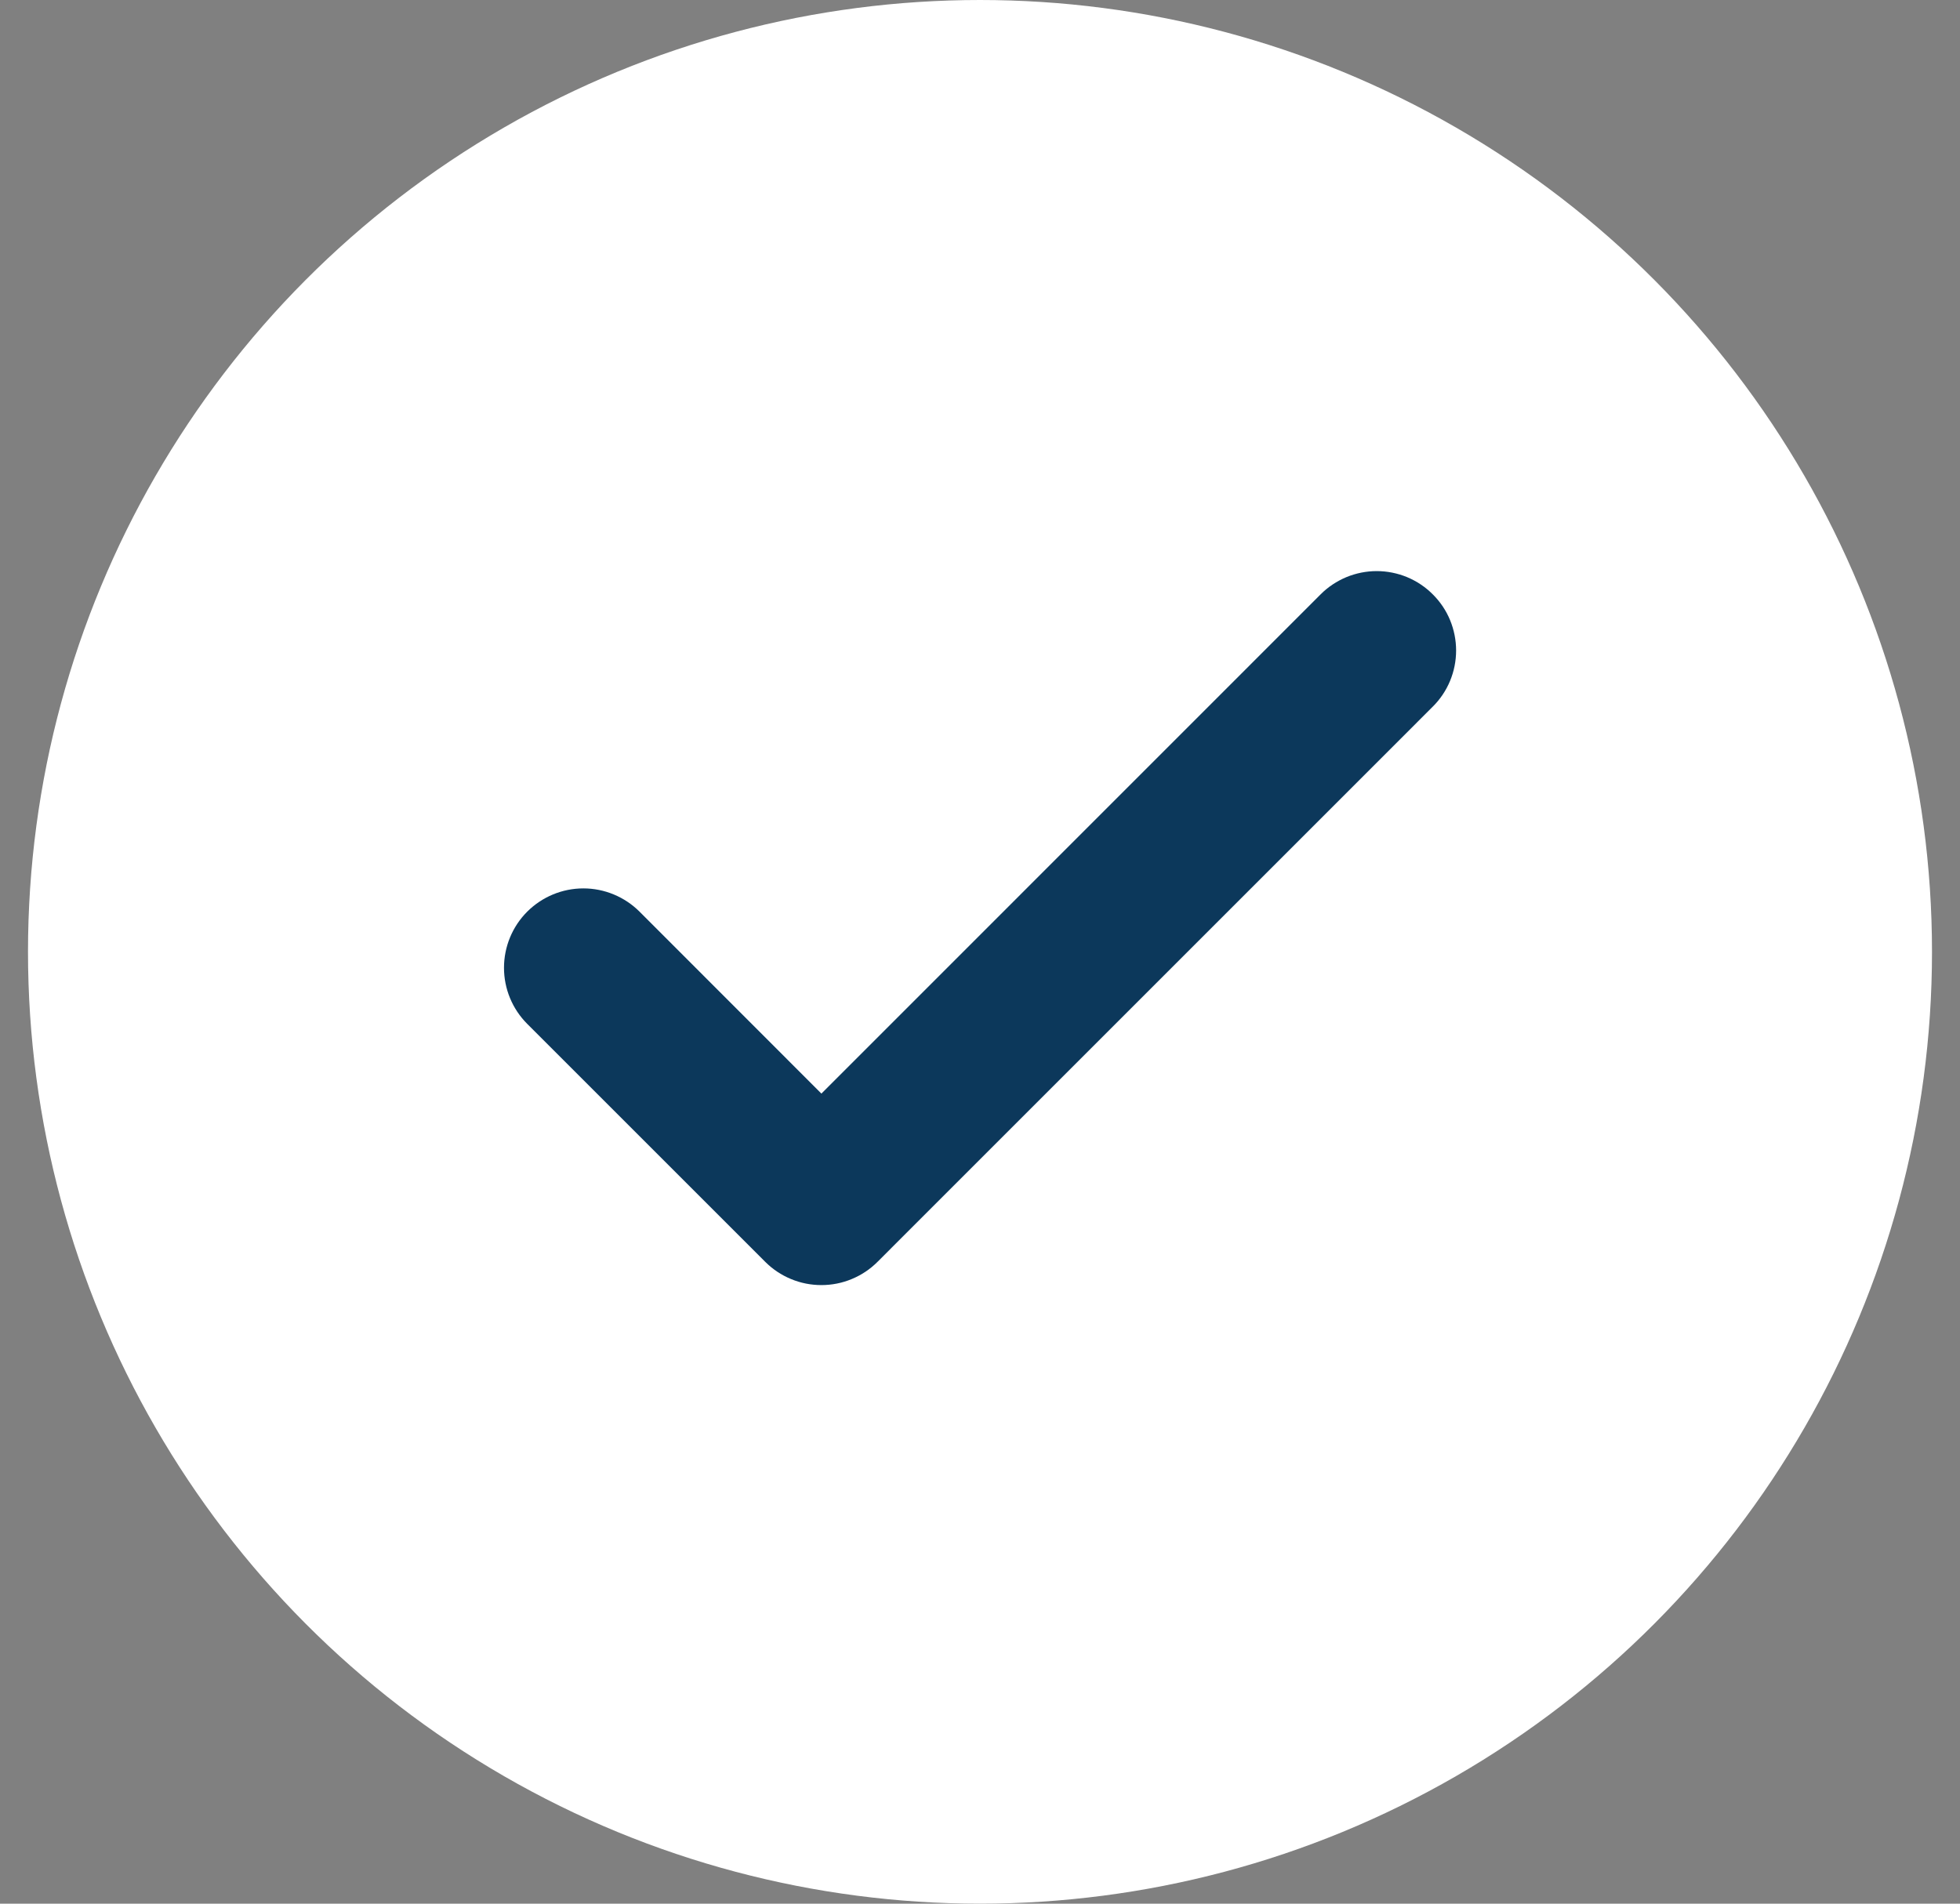
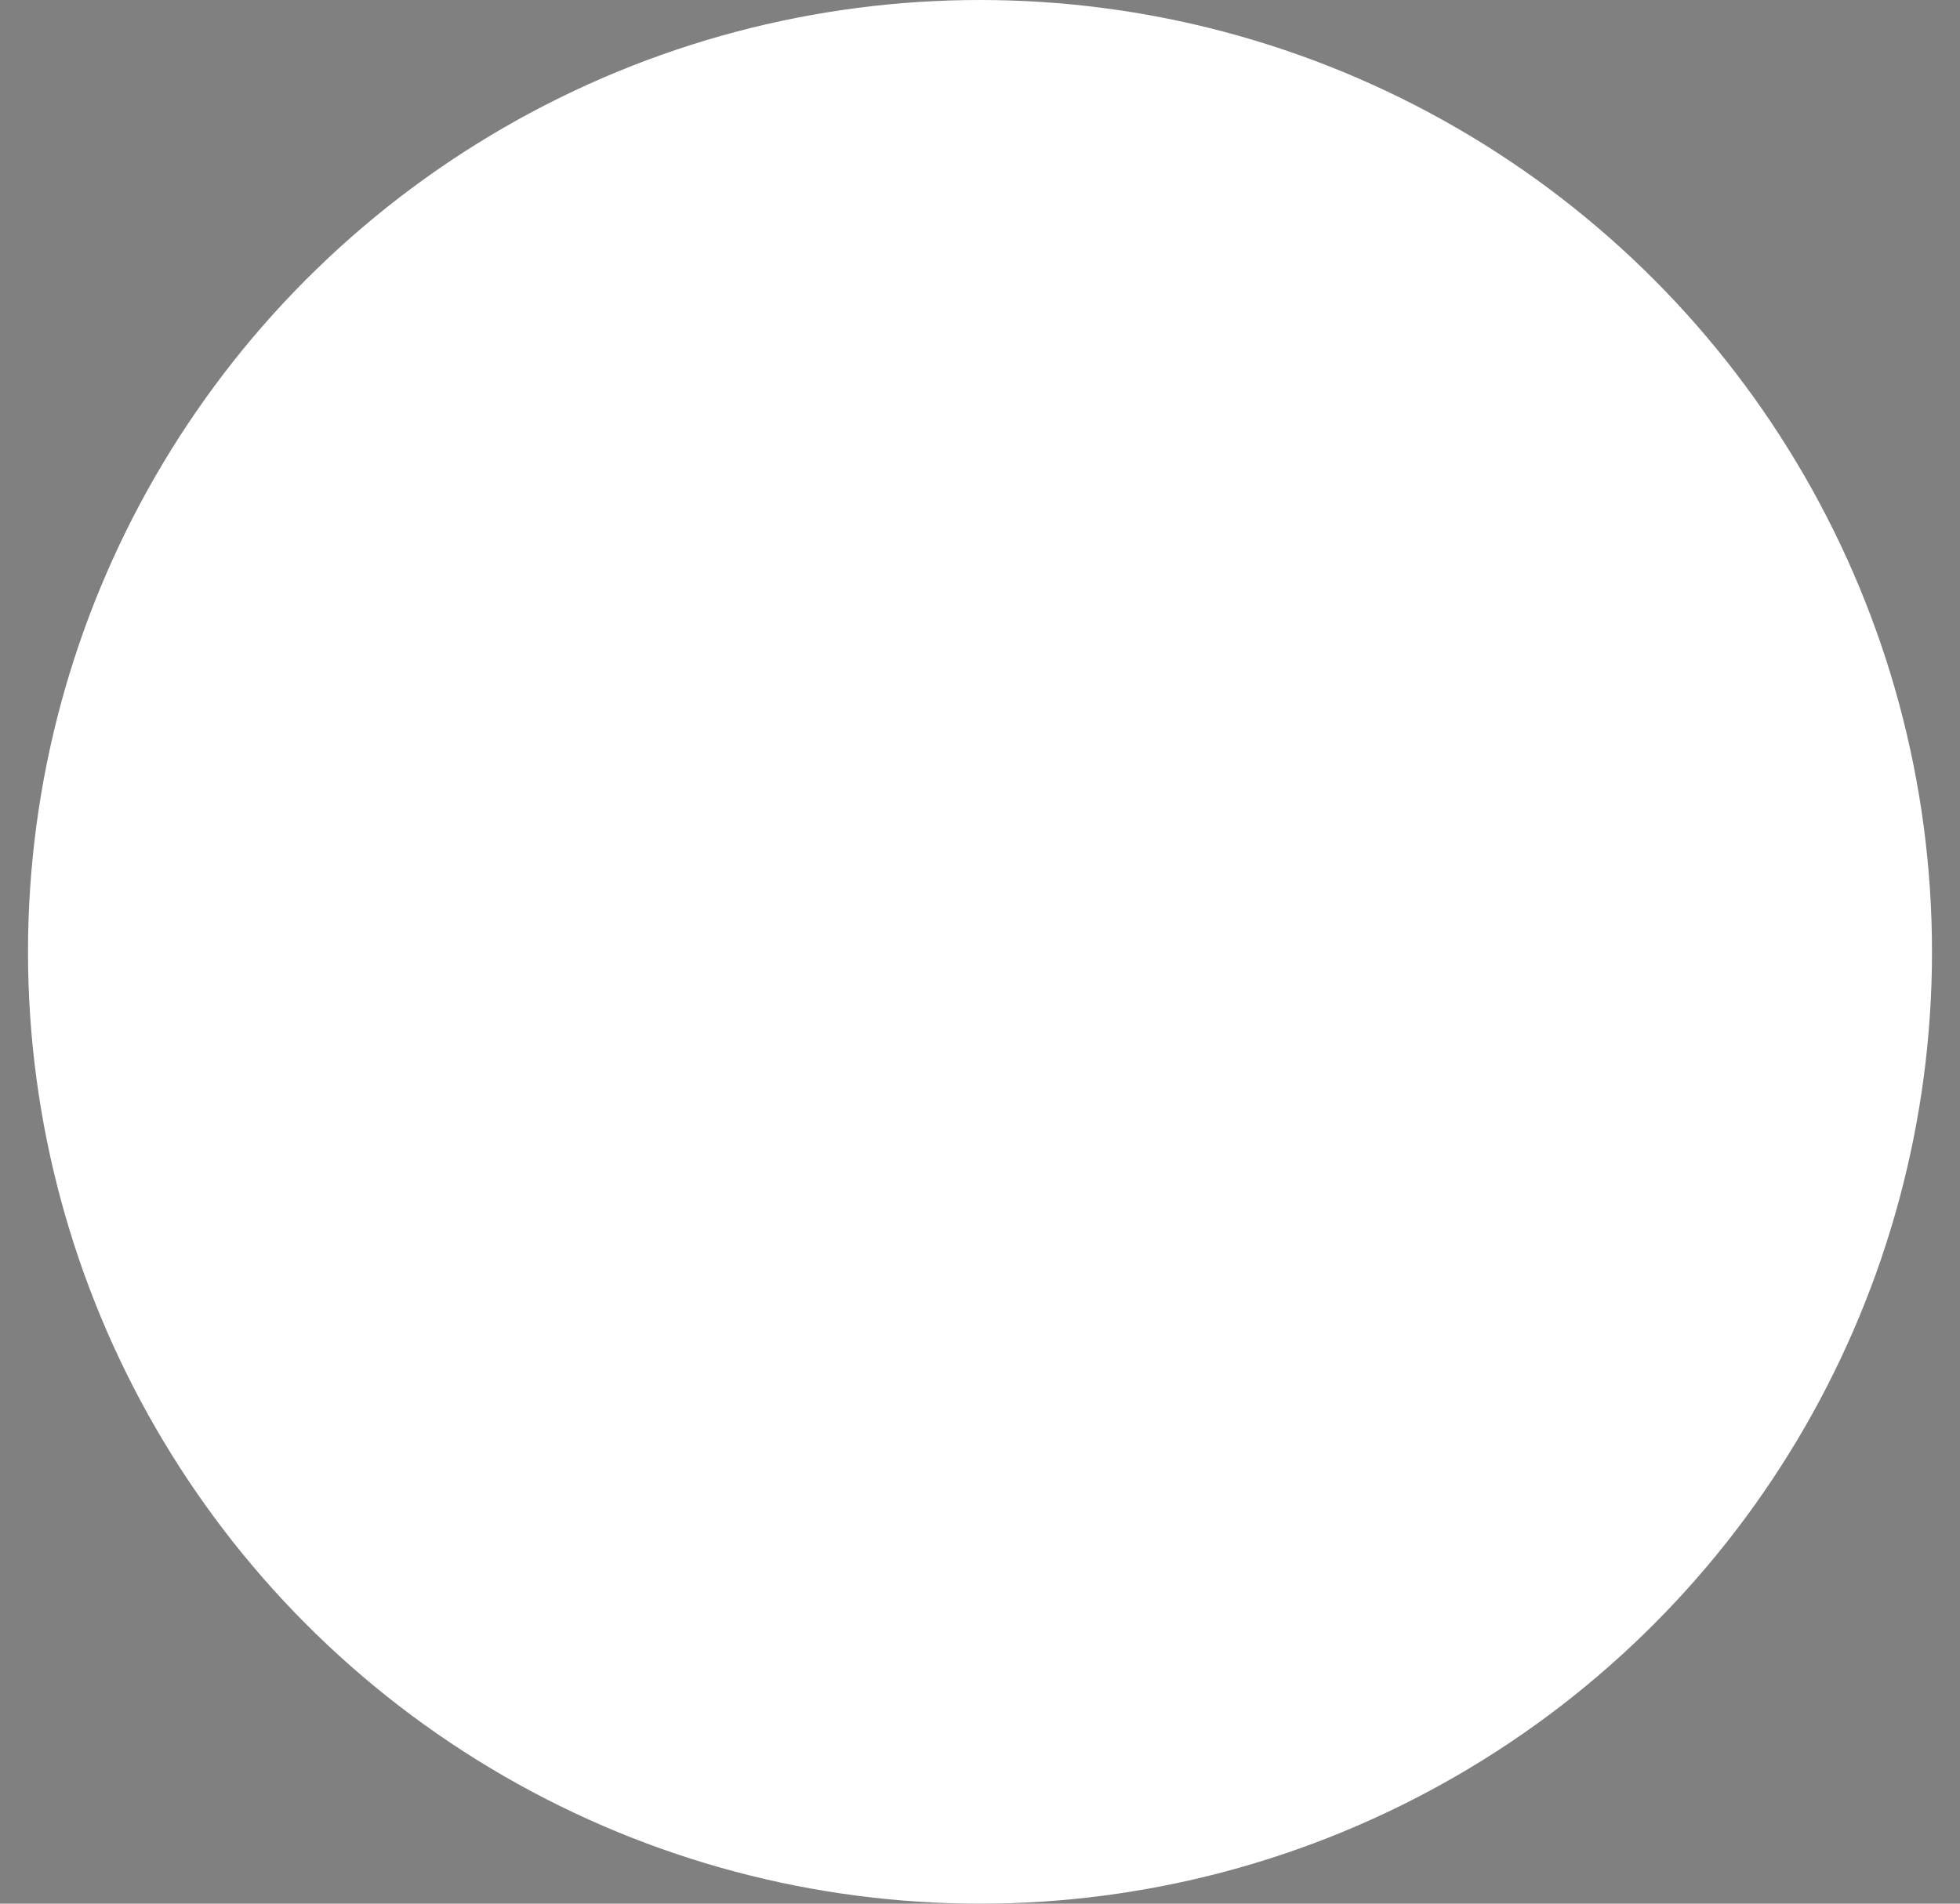
<svg xmlns="http://www.w3.org/2000/svg" width="35" height="34" viewBox="0 0 35 34" fill="none">
  <rect x="0" y="0" width="35" height="34" fill="#808080" stroke="none" />
  <circle cx="17.5" cy="17" r="17" fill="white" />
-   <path d="M25.586 10.616C25.718 10.747 25.823 10.903 25.894 11.075C25.965 11.248 26.002 11.432 26.002 11.618C26.002 11.804 25.965 11.989 25.894 12.161C25.823 12.332 25.718 12.489 25.586 12.62L15.67 22.537C15.538 22.669 15.382 22.773 15.21 22.844C15.038 22.916 14.854 22.952 14.668 22.952C14.481 22.952 14.297 22.916 14.125 22.844C13.953 22.773 13.797 22.669 13.665 22.537L9.415 18.287C9.149 18.021 9 17.661 9 17.285C9 16.909 9.149 16.548 9.415 16.282C9.681 16.017 10.041 15.867 10.418 15.867C10.793 15.867 11.154 16.017 11.42 16.282L14.668 19.532L23.582 10.616C23.713 10.484 23.87 10.38 24.042 10.308C24.214 10.237 24.398 10.2 24.584 10.2C24.77 10.2 24.955 10.237 25.127 10.308C25.299 10.38 25.455 10.484 25.586 10.616Z" fill="#0C385B" />
</svg>